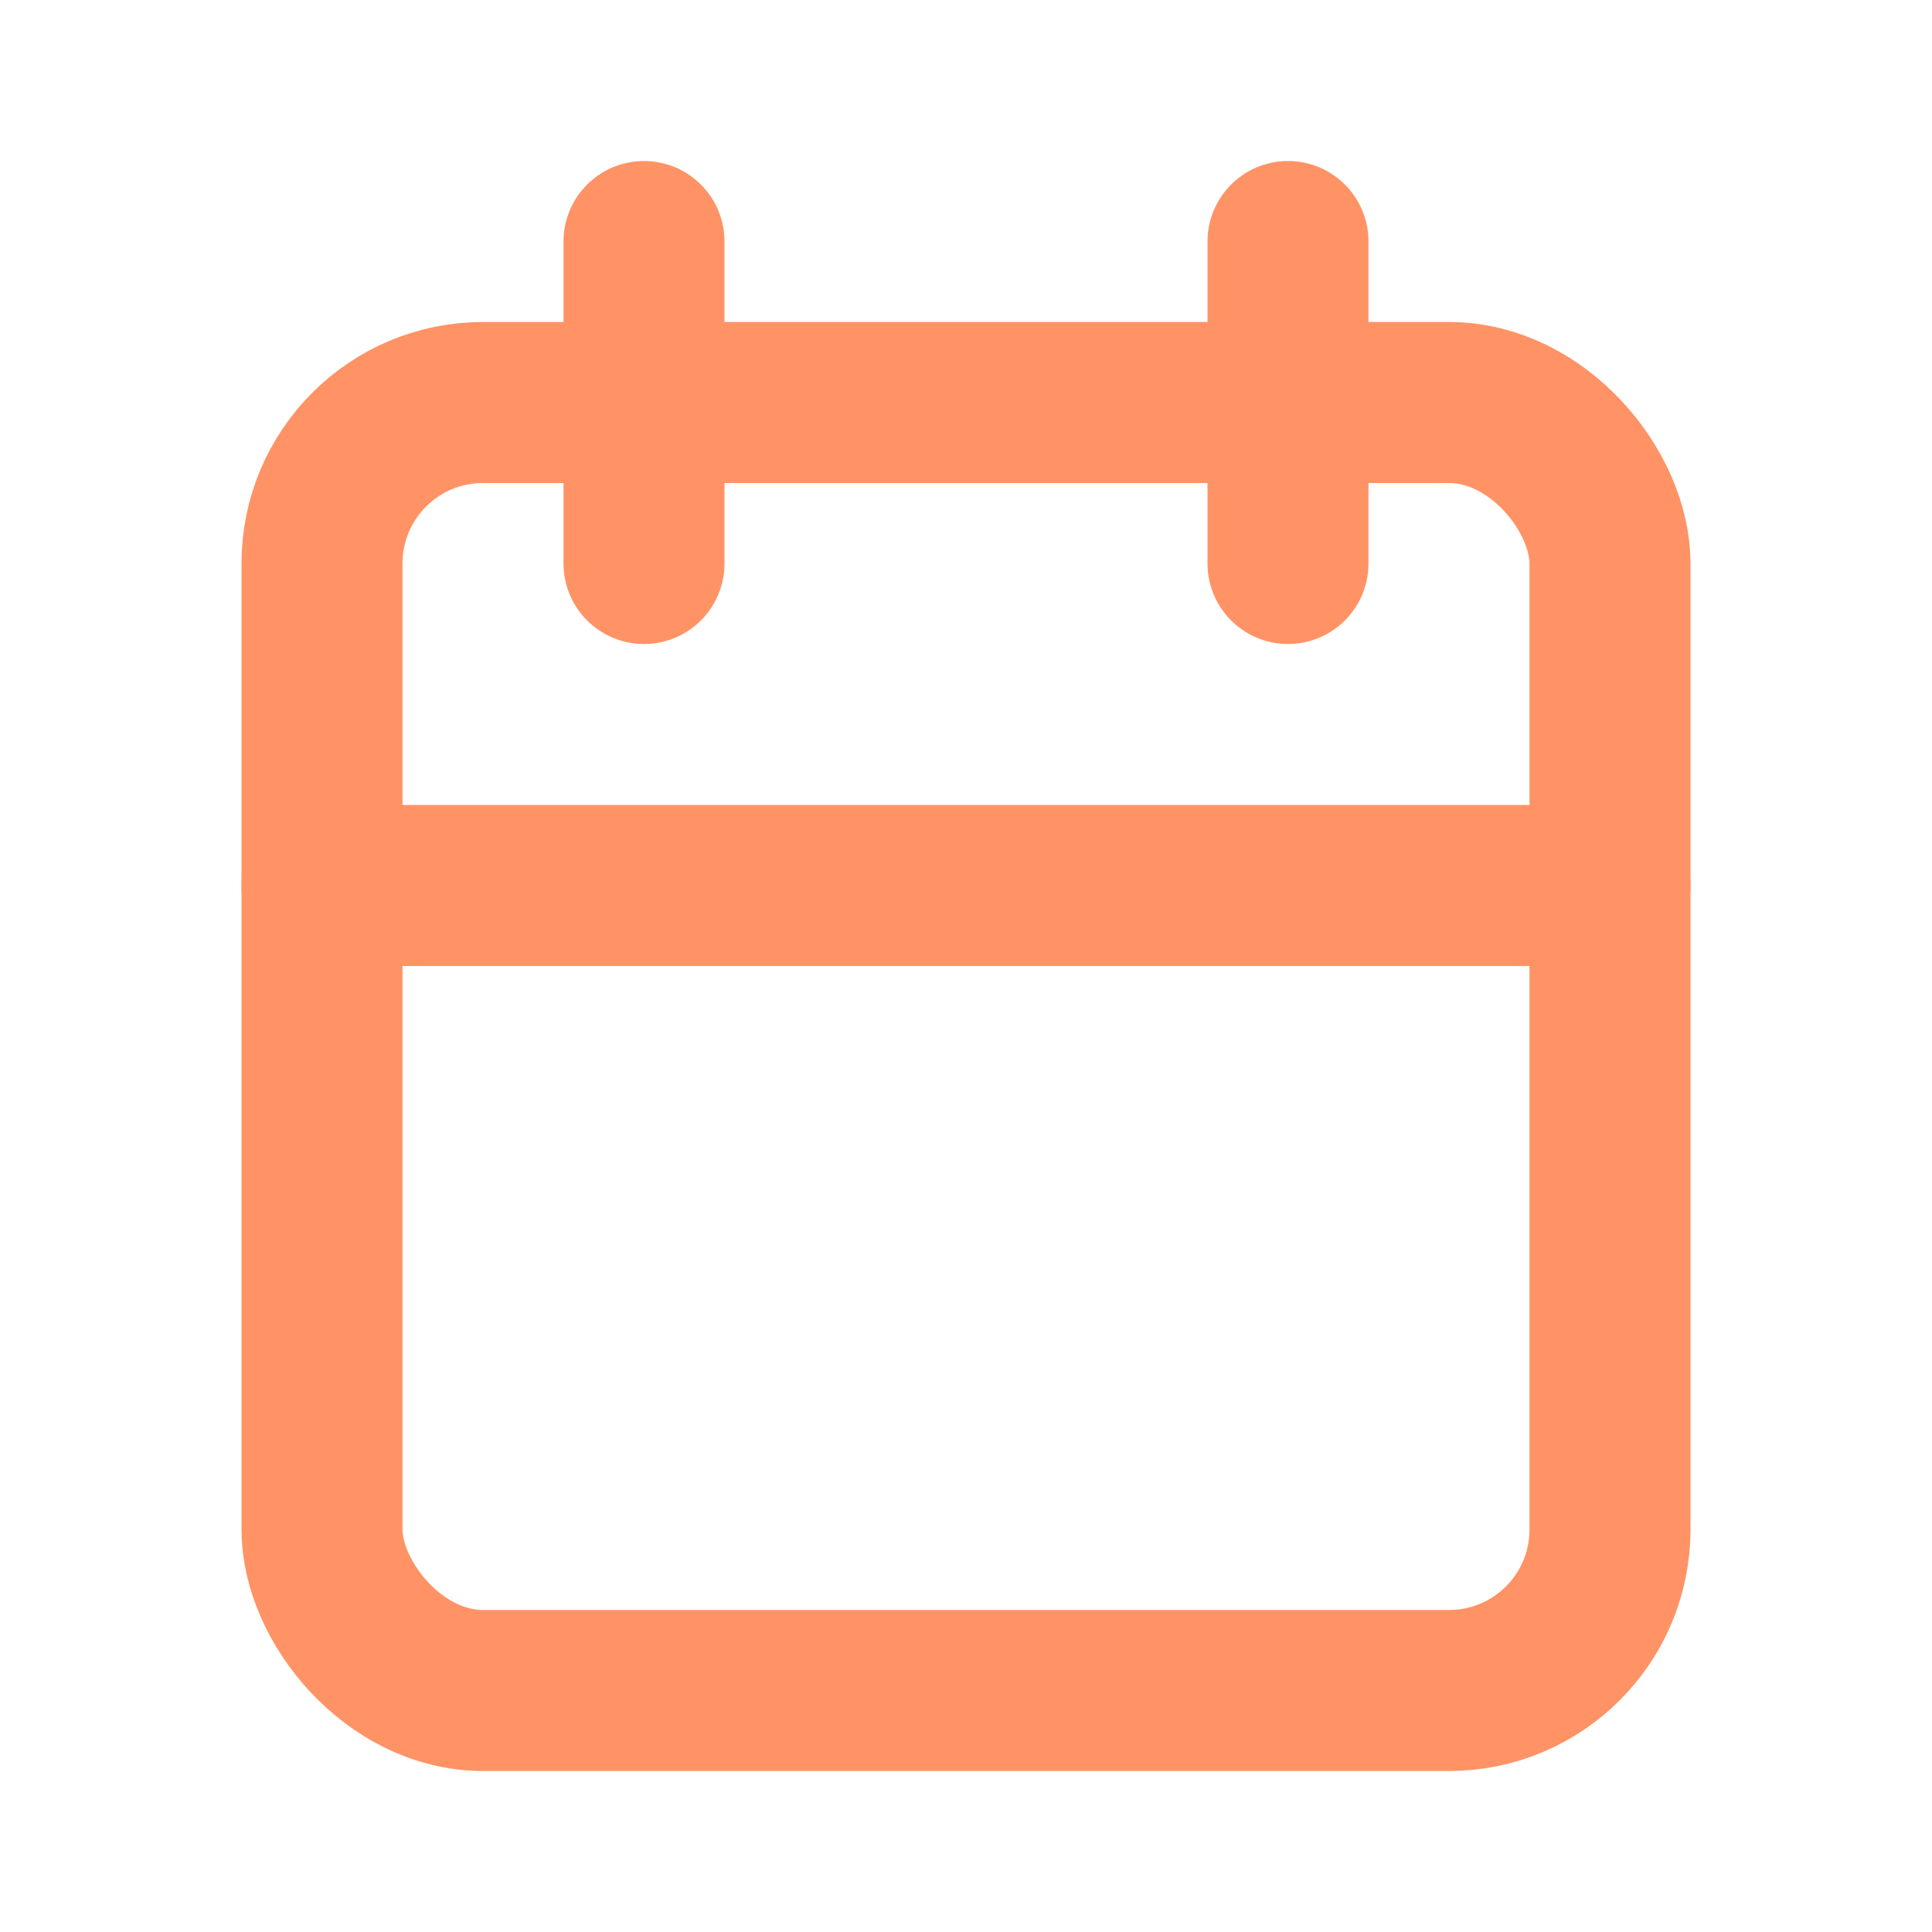
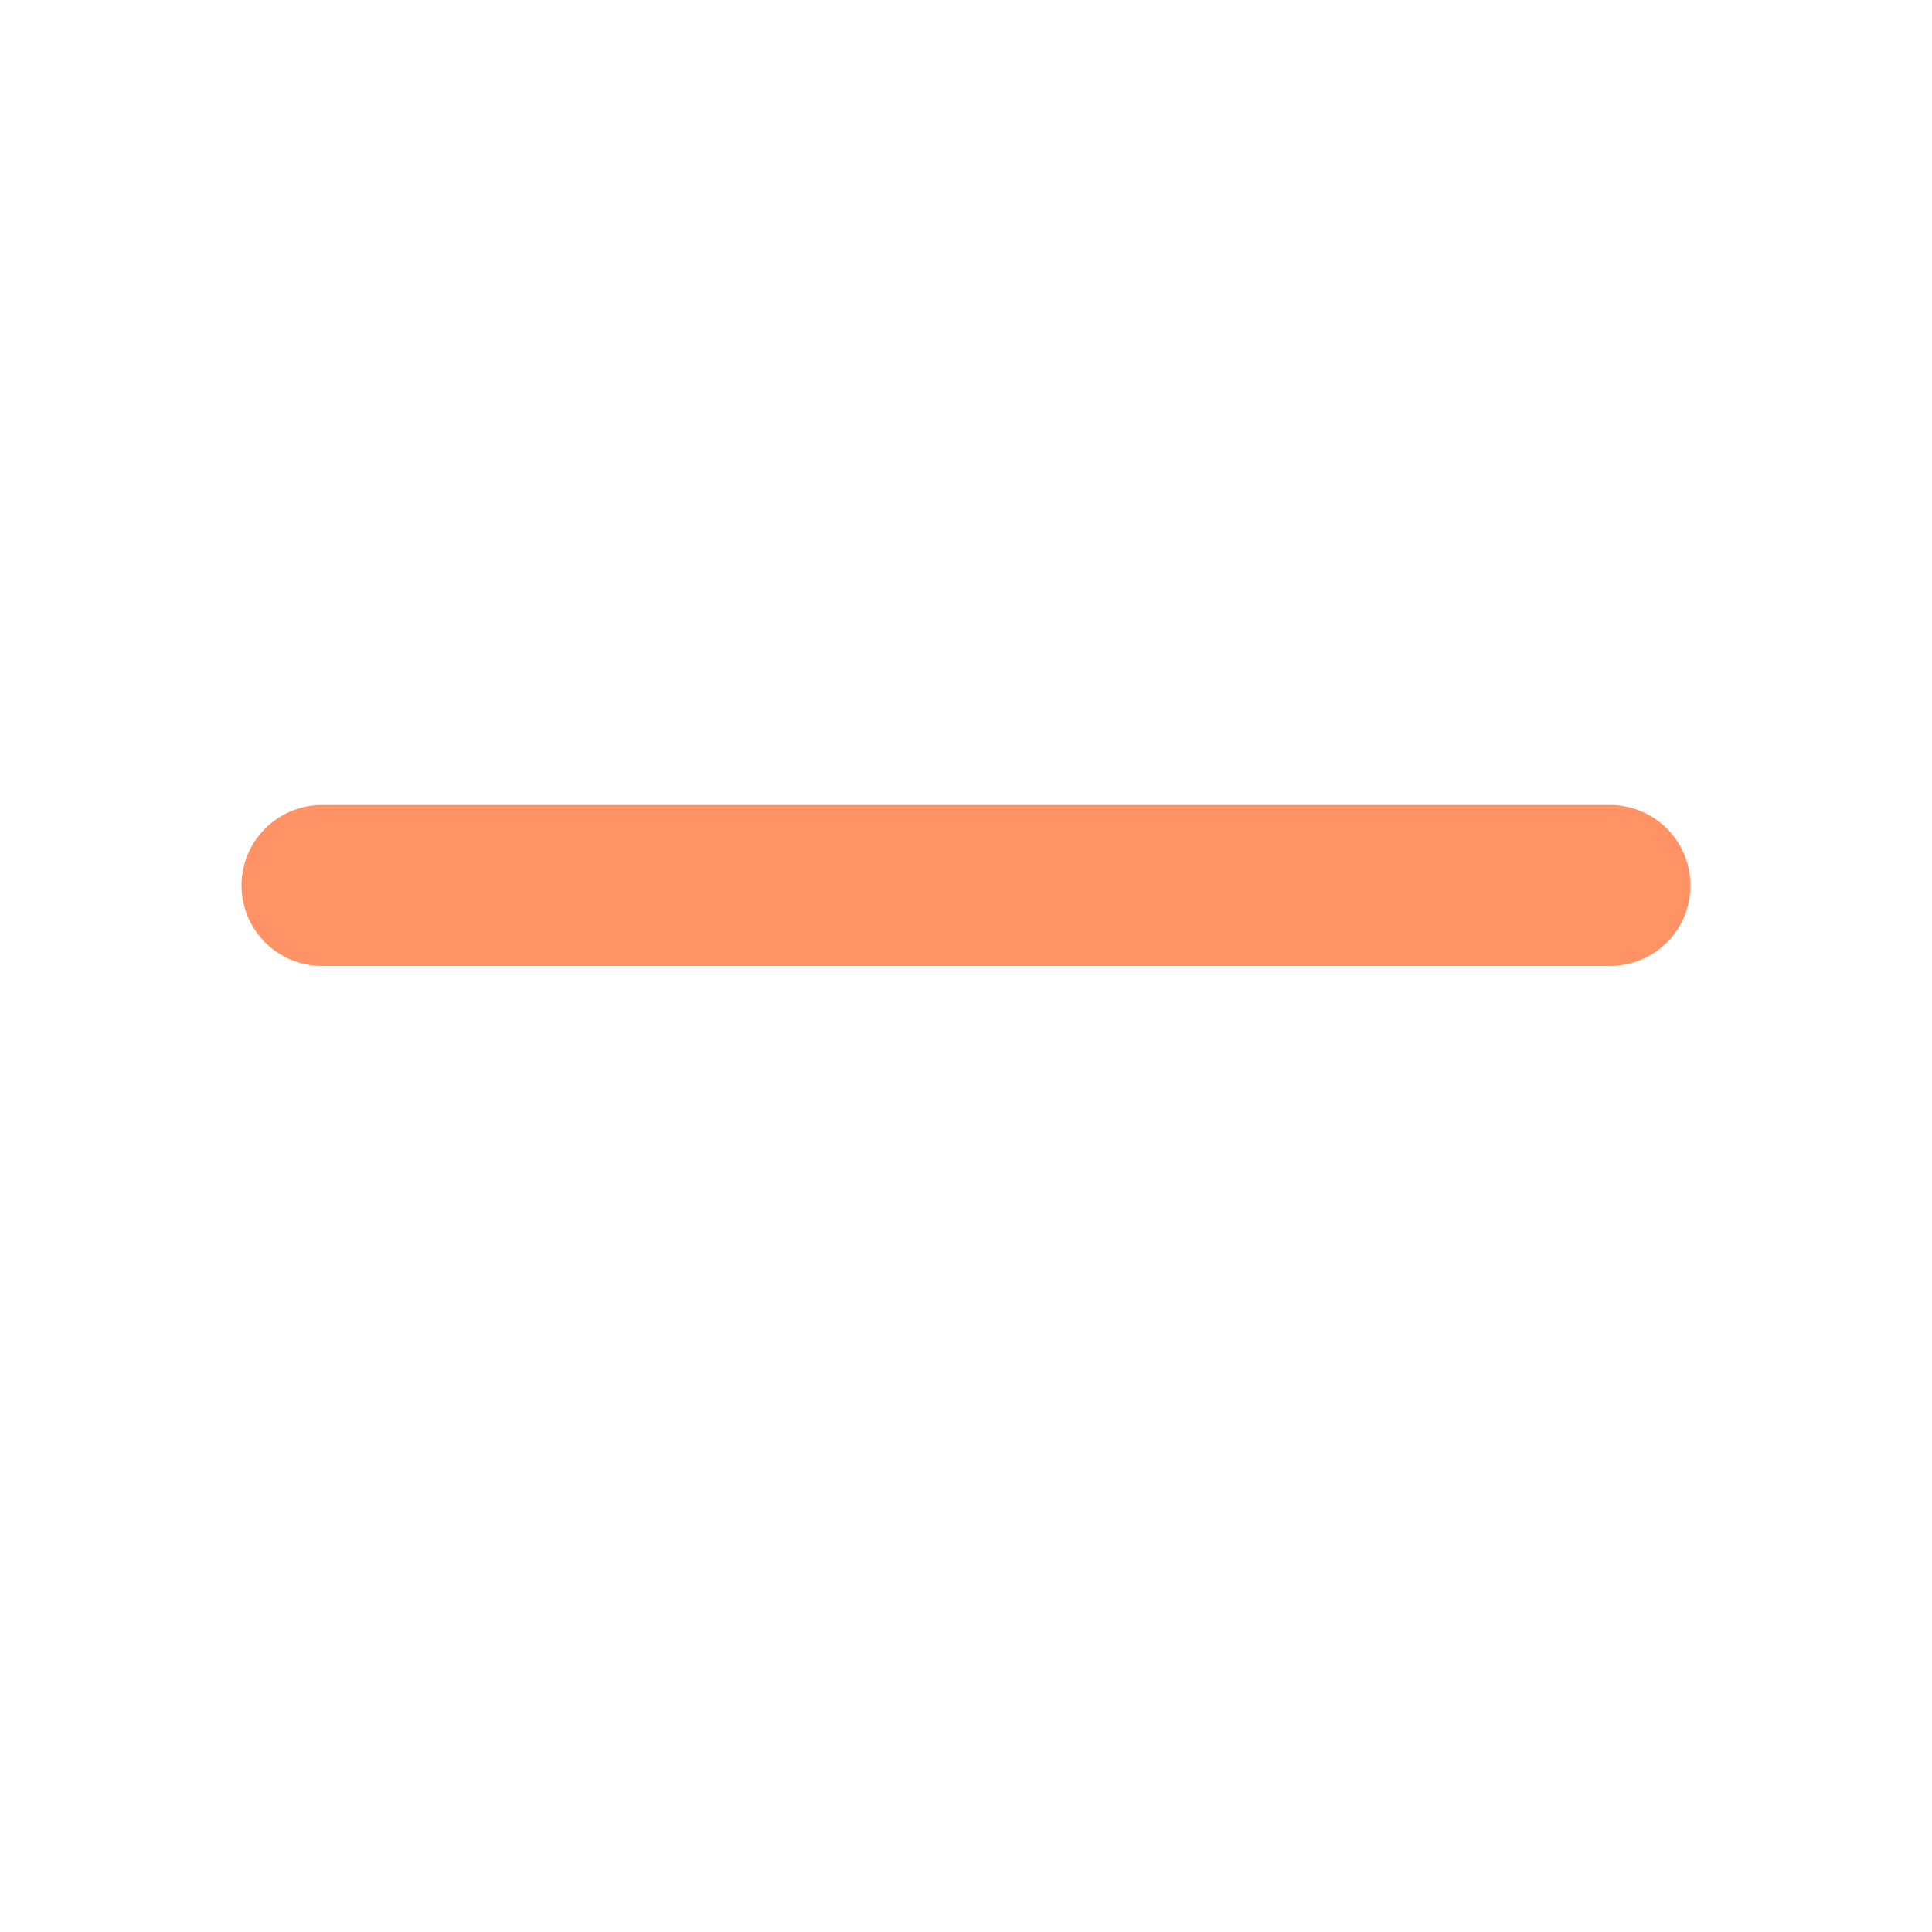
<svg xmlns="http://www.w3.org/2000/svg" id="ic_deadline" width="24" height="24" viewBox="0 0 24 24">
-   <rect id="Rectangle" width="24" height="24" fill="none" />
-   <rect id="Rectangle-2" data-name="Rectangle" width="16" height="16" rx="2" transform="translate(4 5)" fill="none" stroke="#ff9365" stroke-linecap="round" stroke-width="2" />
-   <line id="Path" y2="4" transform="translate(8 3)" fill="none" stroke="#ff9365" stroke-linecap="round" stroke-width="2" />
-   <line id="Path-2" data-name="Path" y2="4" transform="translate(16 3)" fill="none" stroke="#ff9365" stroke-linecap="round" stroke-width="2" />
  <line id="Path-3" data-name="Path" x2="16" transform="translate(4 11)" fill="none" stroke="#ff9365" stroke-linecap="round" stroke-width="2" />
</svg>